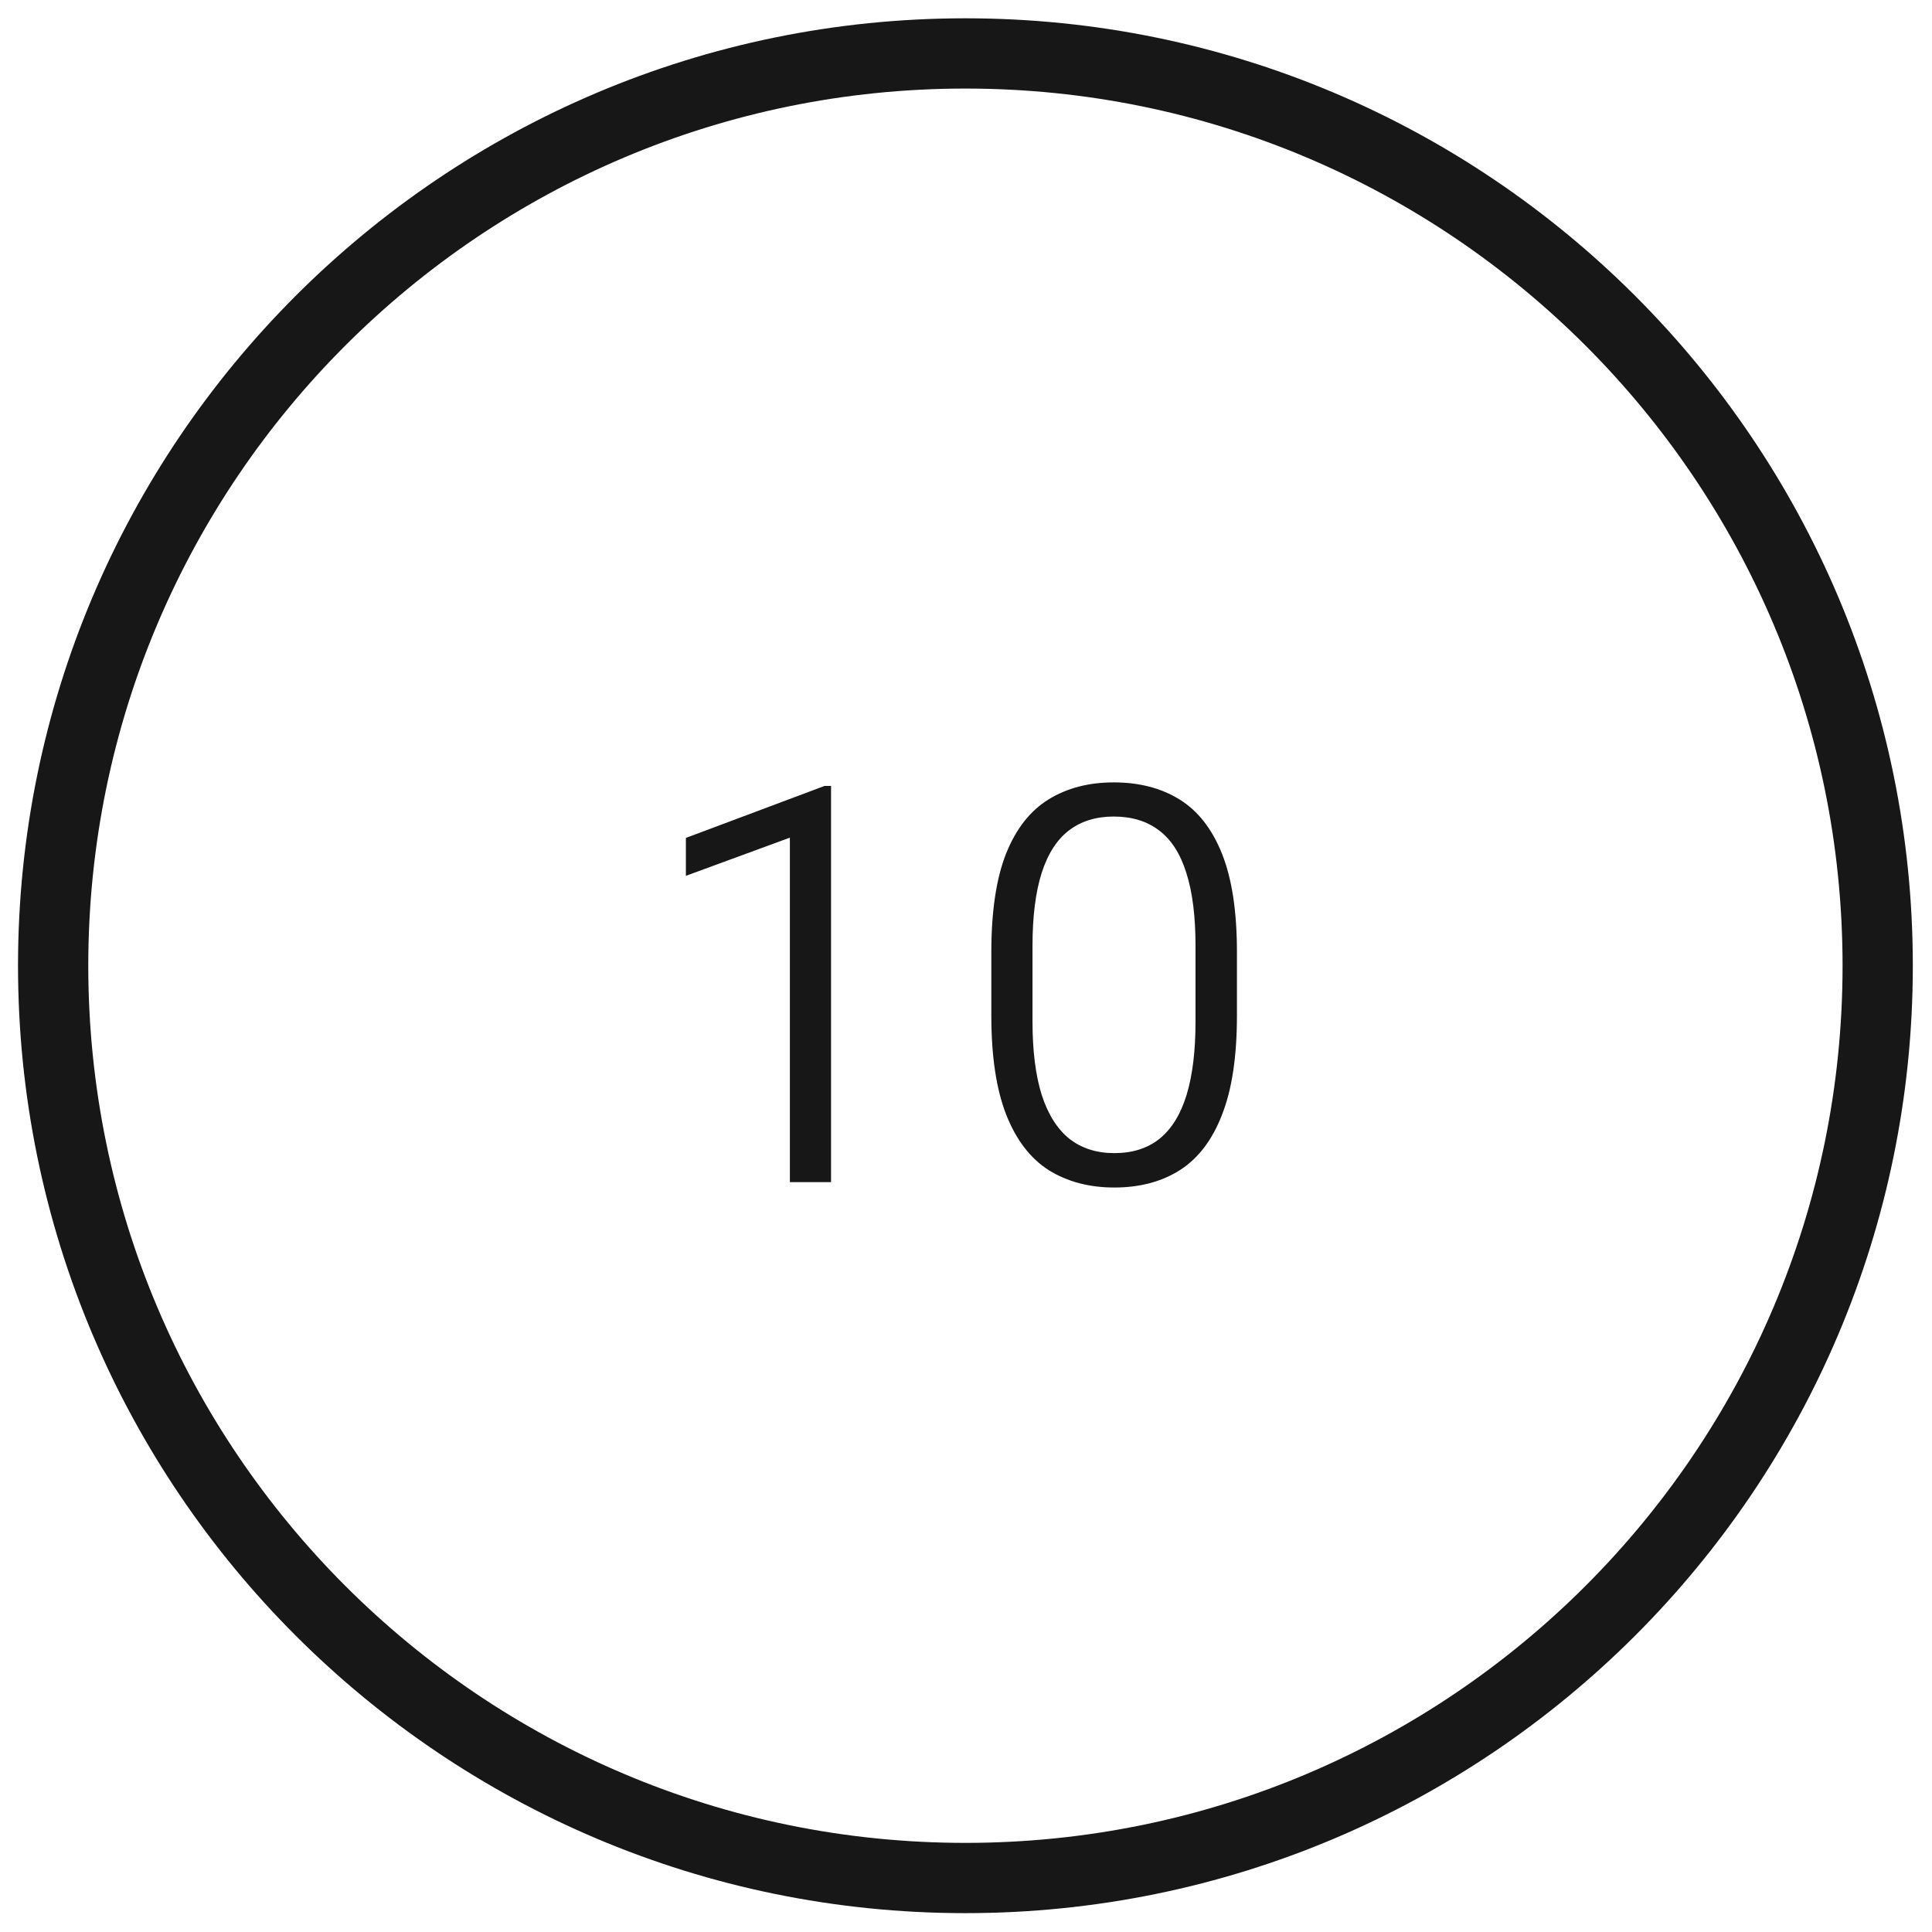
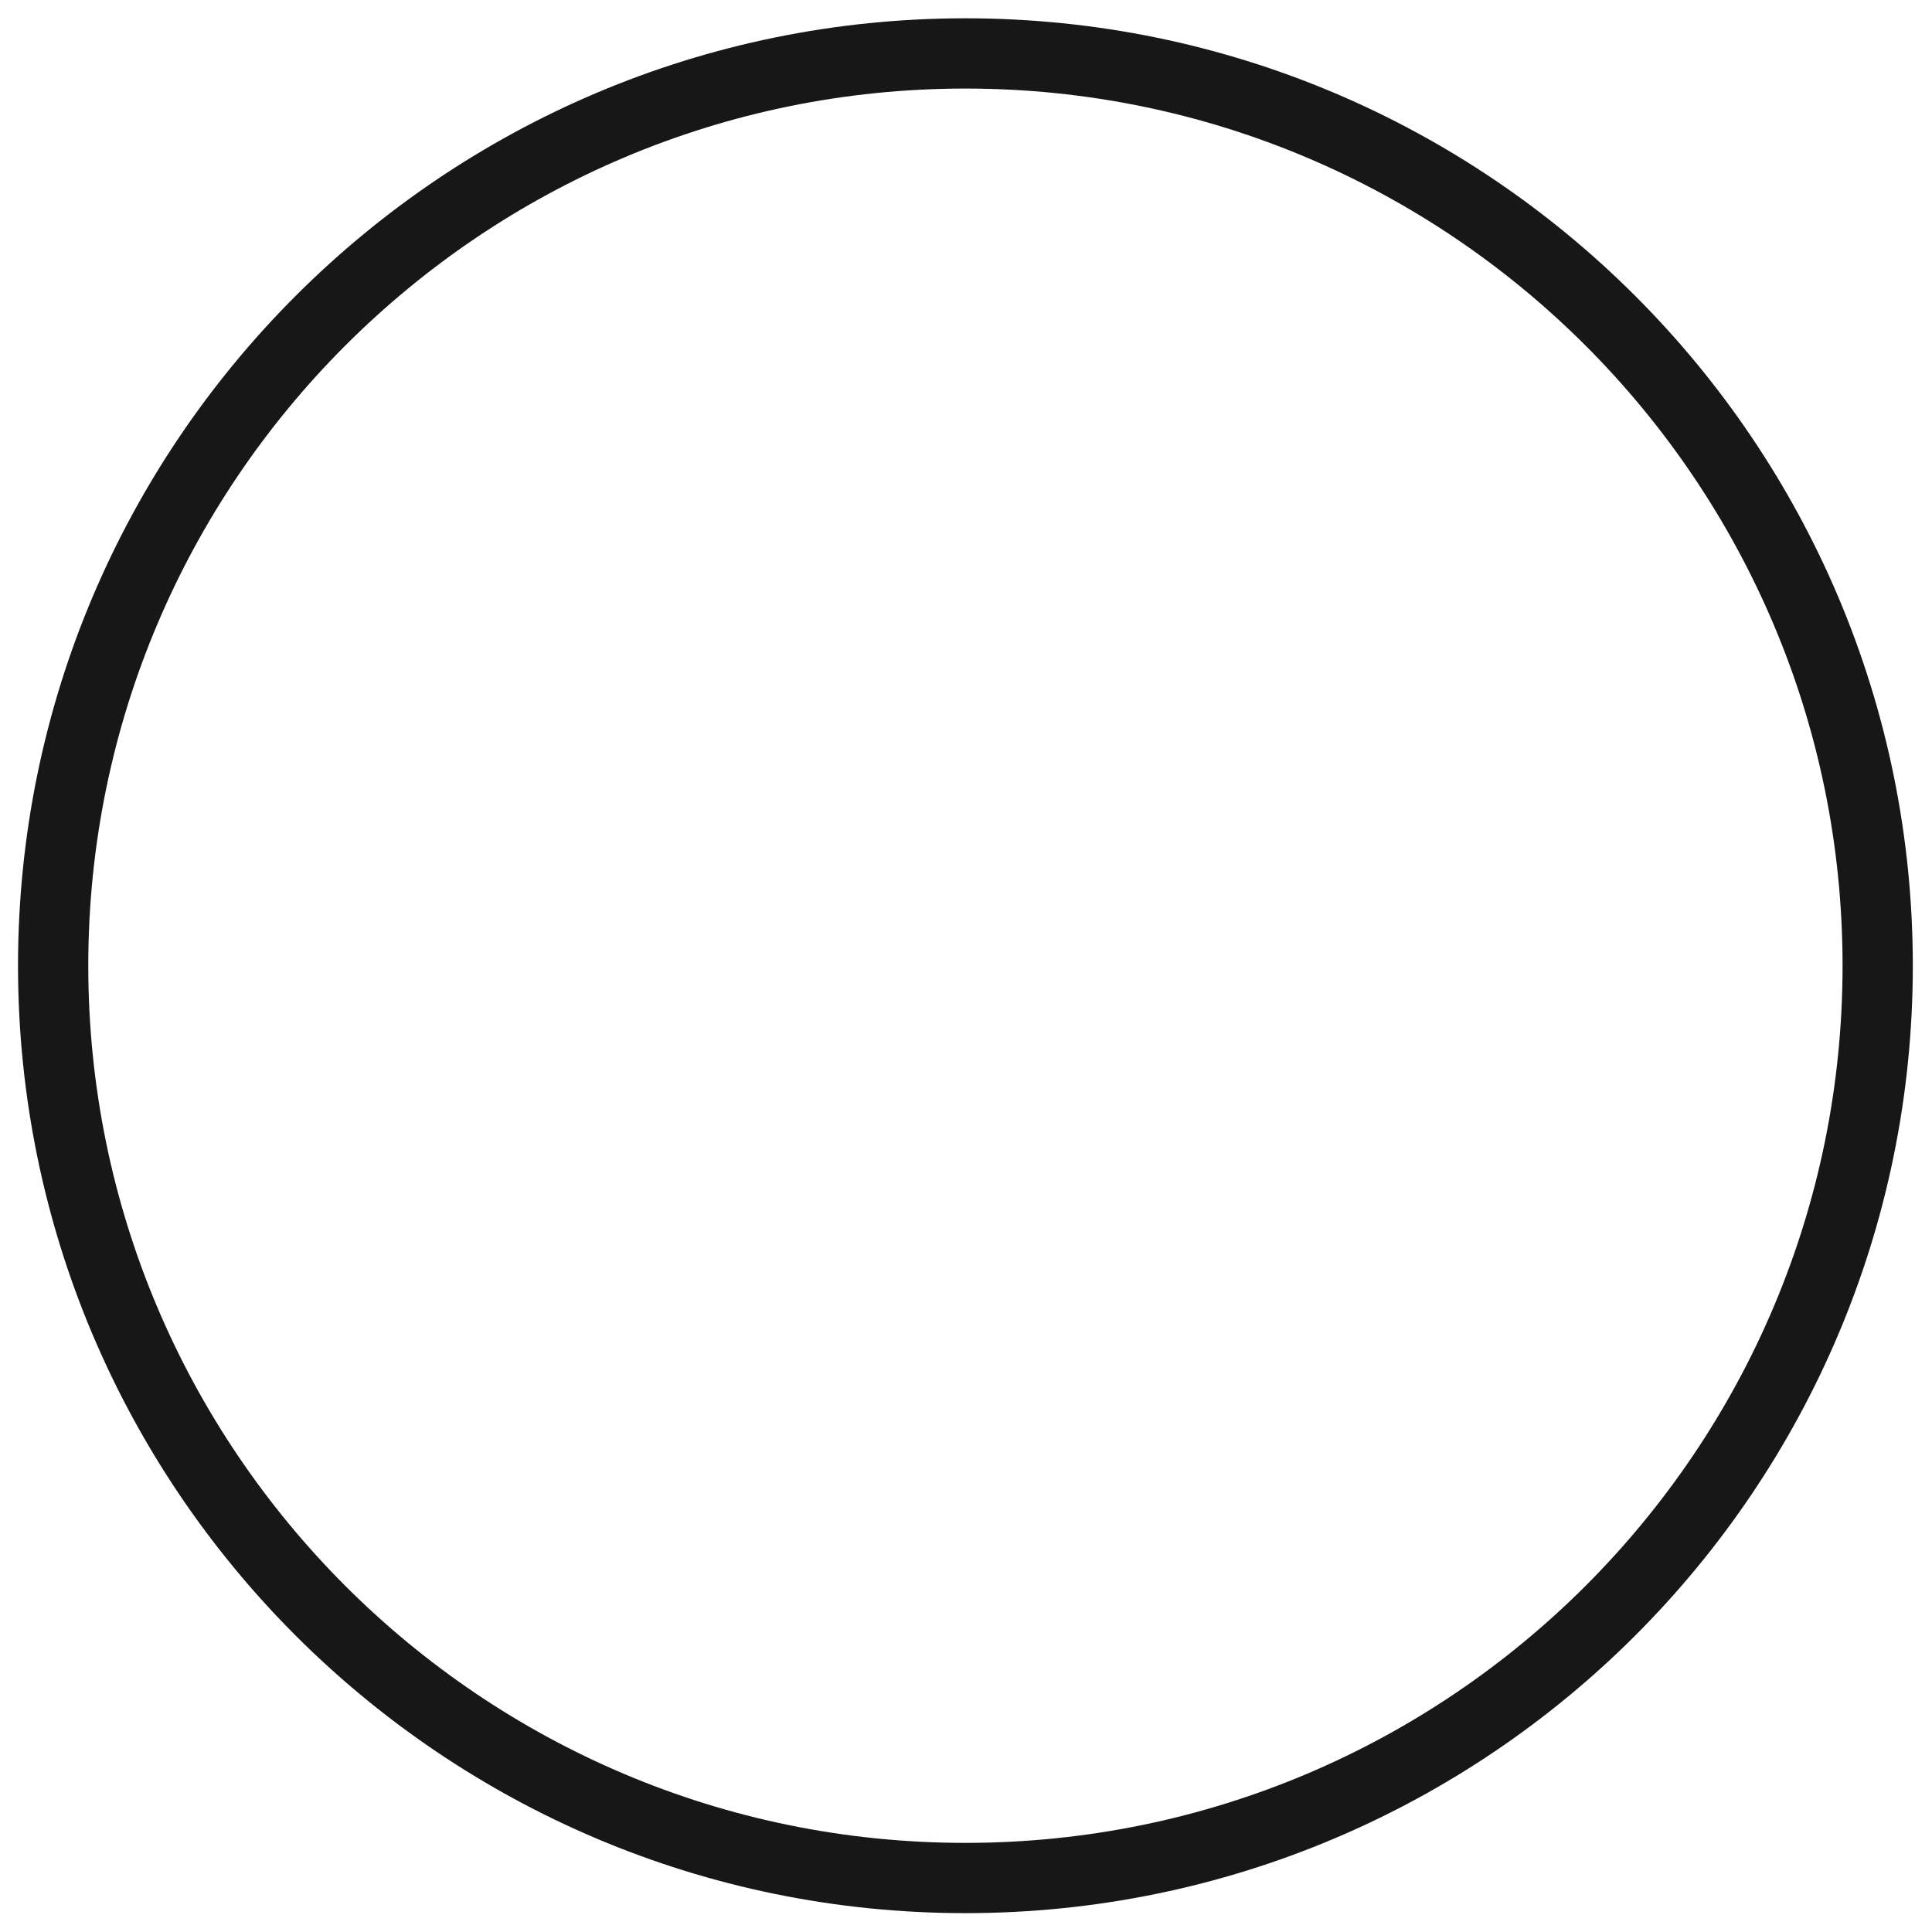
<svg xmlns="http://www.w3.org/2000/svg" width="55" height="55" viewBox="0 0 55 55" fill="none">
  <path d="M1.513 27.492C1.513 13.157 13.148 1.521 27.483 1.521C41.819 1.521 53.454 13.157 53.454 27.492C53.454 41.828 41.819 53.463 27.483 53.463C13.148 53.463 1.513 41.828 1.513 27.492Z" stroke="#171717" stroke-width="2" />
-   <path d="M23.658 22.374V33.652H22.486V23.846L19.526 24.933V23.854L23.473 22.374H23.658ZM35.213 27.107V28.911C35.213 30.072 35.072 31.013 34.789 31.732C34.512 32.452 34.111 32.978 33.587 33.312C33.068 33.641 32.446 33.806 31.721 33.806C31.007 33.806 30.385 33.641 29.856 33.312C29.332 32.978 28.928 32.452 28.645 31.732C28.363 31.013 28.221 30.072 28.221 28.911V27.107C28.221 25.951 28.36 25.018 28.638 24.308C28.92 23.599 29.324 23.083 29.848 22.759C30.372 22.435 30.991 22.273 31.706 22.273C32.431 22.273 33.055 22.435 33.579 22.759C34.103 23.083 34.507 23.599 34.789 24.308C35.072 25.018 35.213 25.951 35.213 27.107ZM34.034 29.08V26.93C34.034 26.087 33.947 25.393 33.772 24.848C33.602 24.303 33.343 23.9 32.993 23.638C32.649 23.376 32.22 23.245 31.706 23.245C31.202 23.245 30.778 23.376 30.434 23.638C30.09 23.9 29.83 24.303 29.655 24.848C29.481 25.393 29.393 26.087 29.393 26.93V29.08C29.393 29.918 29.481 30.614 29.655 31.169C29.835 31.724 30.097 32.141 30.442 32.418C30.791 32.691 31.218 32.827 31.721 32.827C32.24 32.827 32.669 32.691 33.009 32.418C33.353 32.141 33.61 31.724 33.78 31.169C33.949 30.614 34.034 29.918 34.034 29.08Z" fill="#171717" />
</svg>